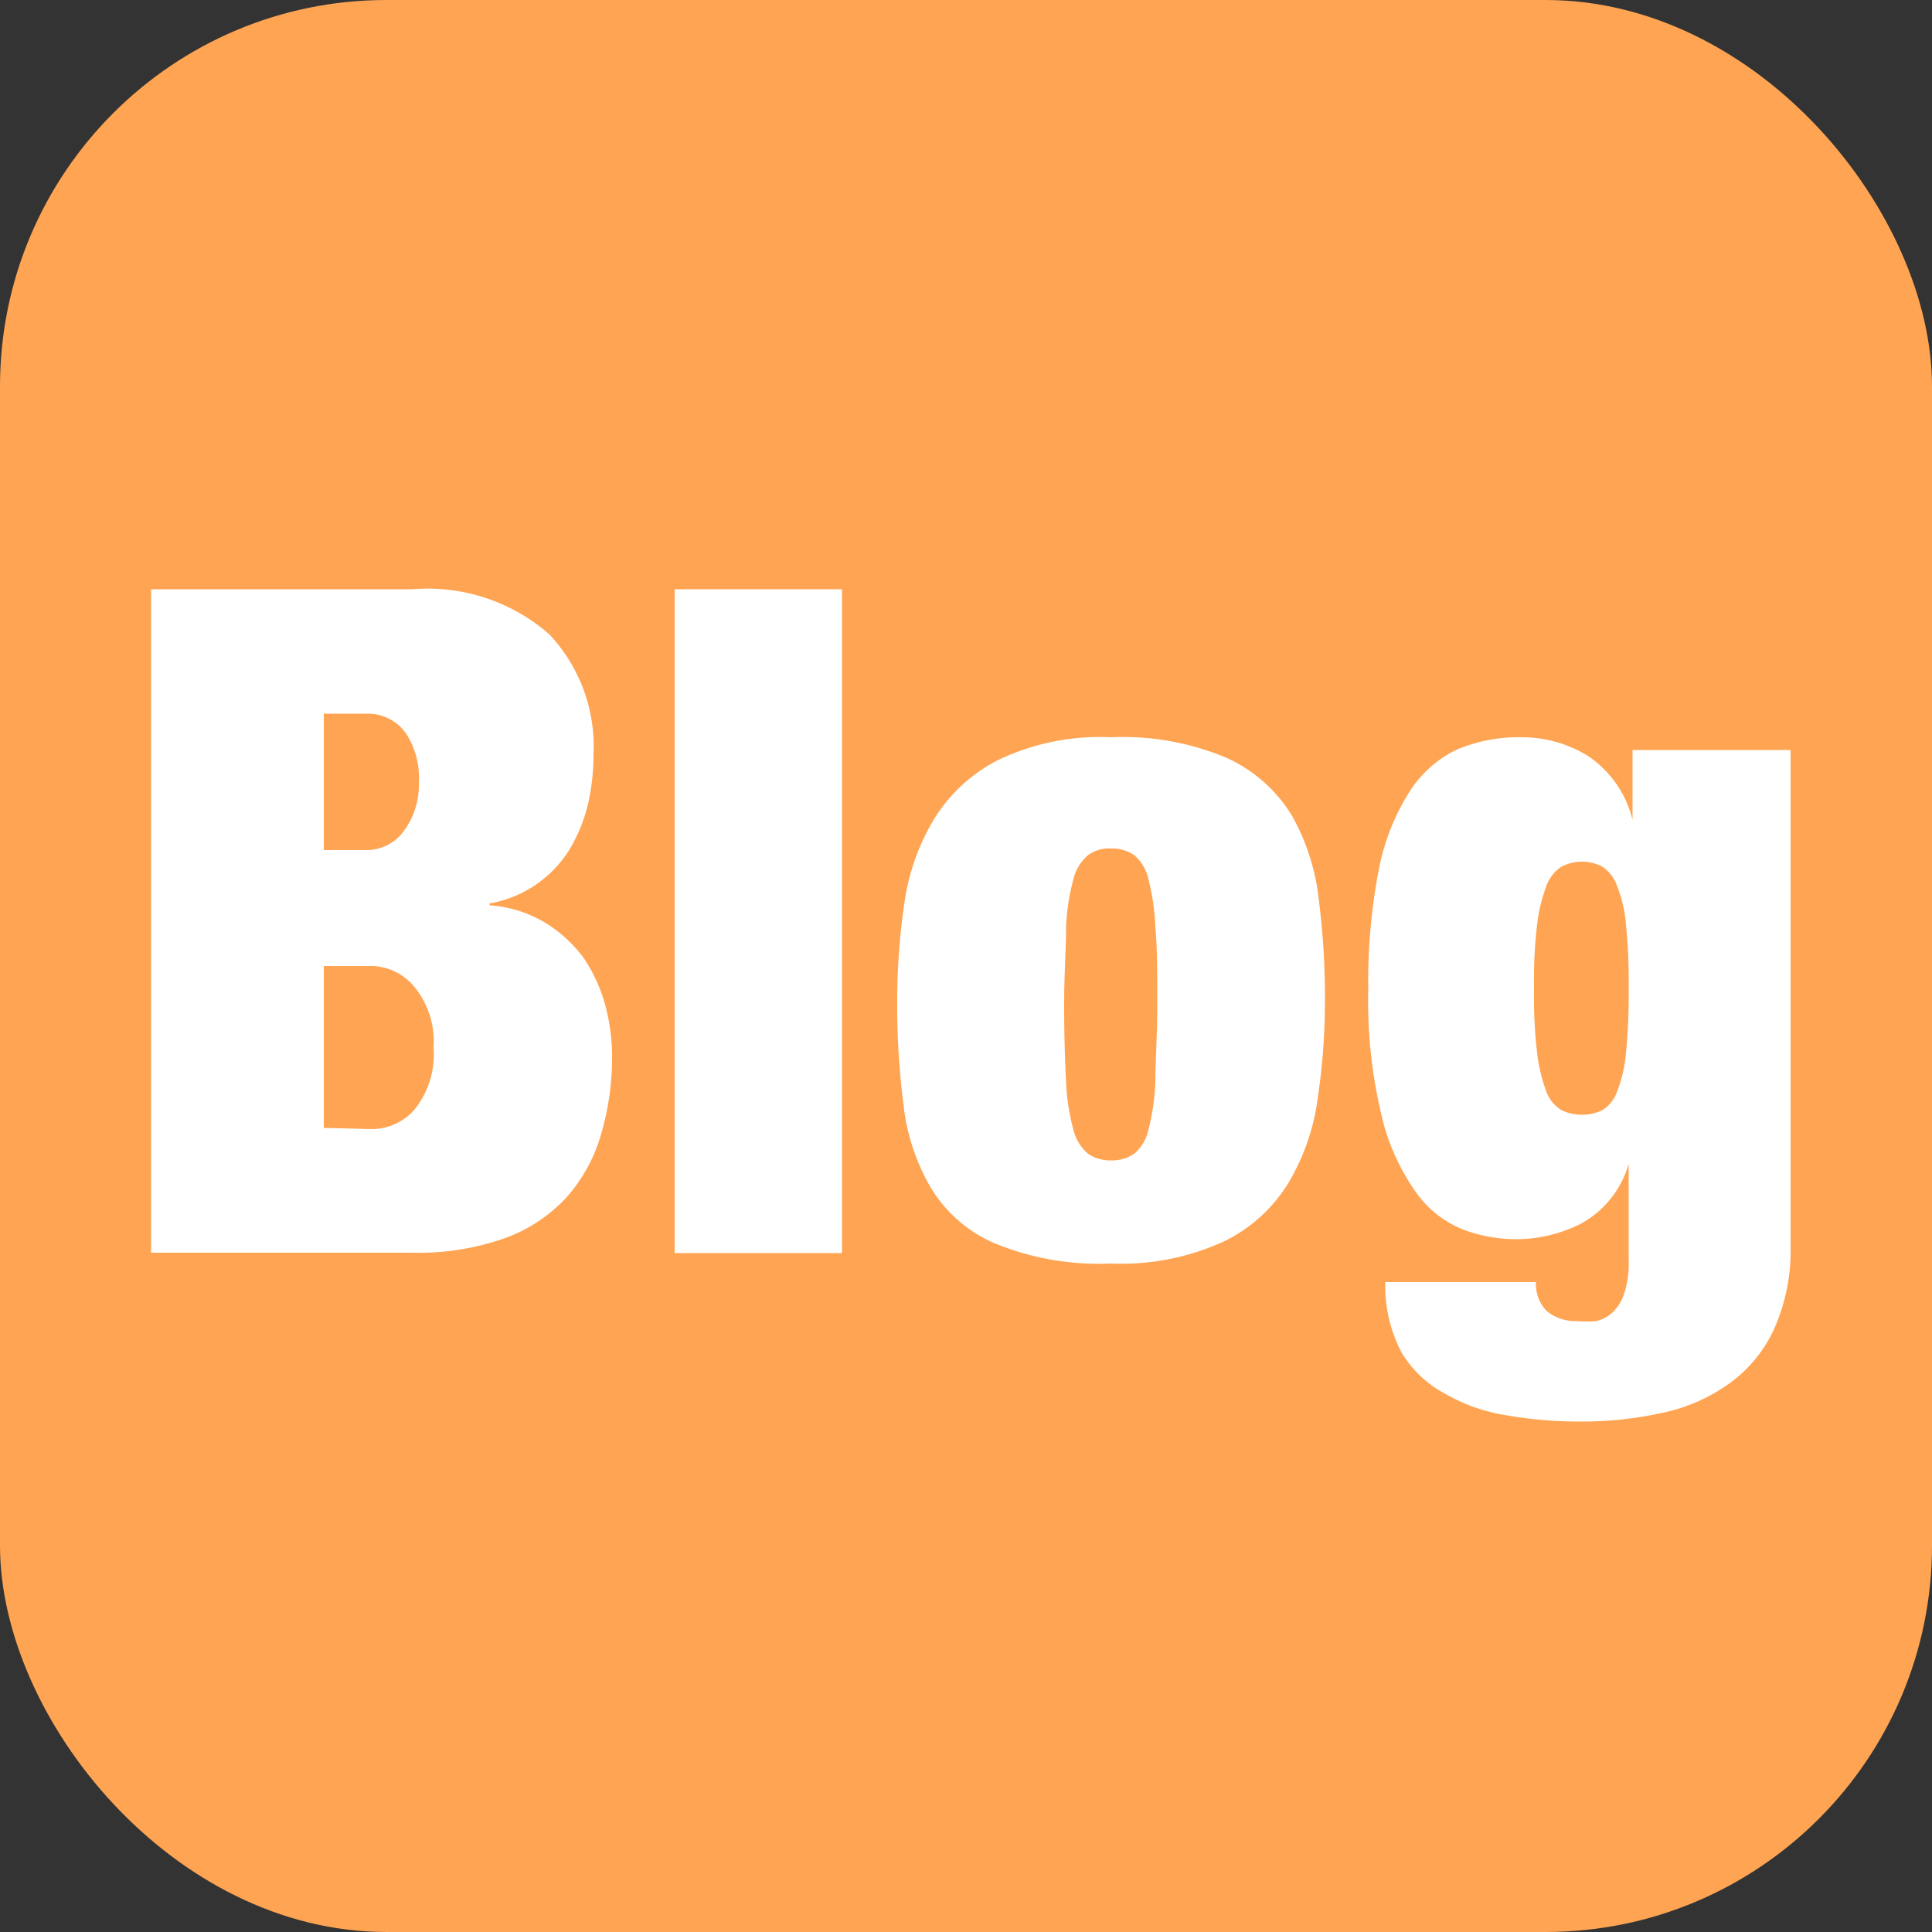
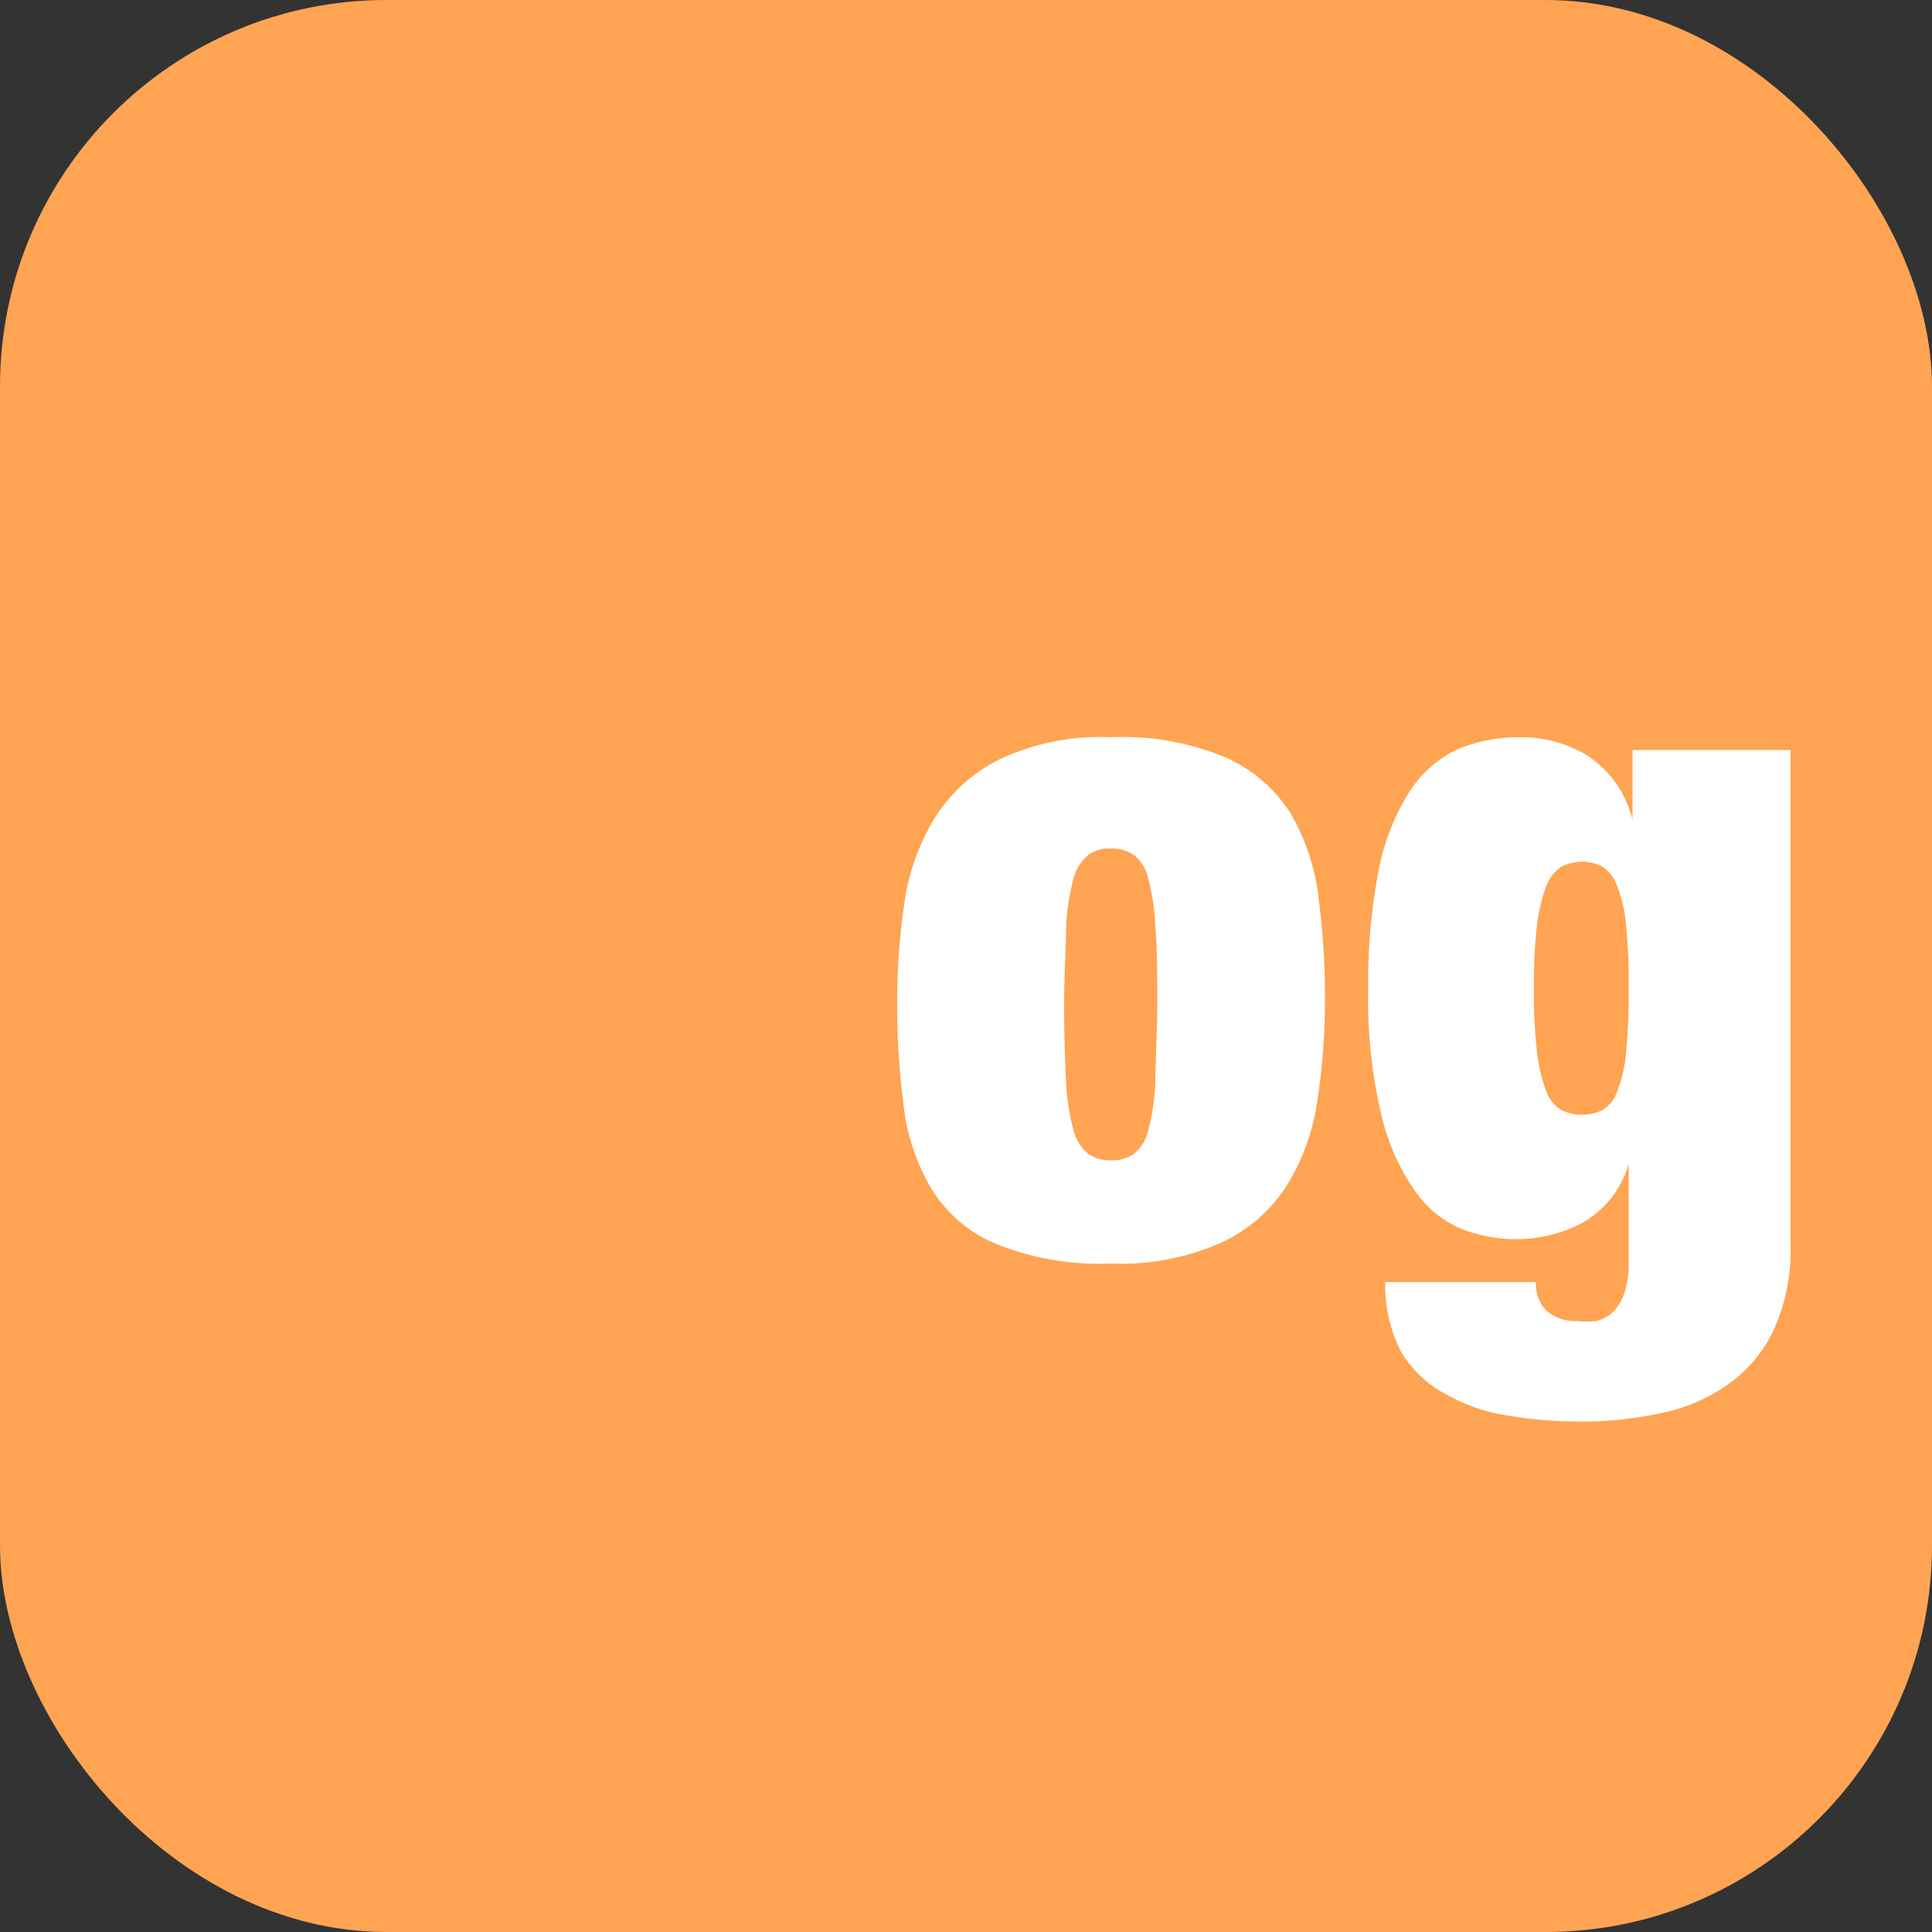
<svg xmlns="http://www.w3.org/2000/svg" viewBox="0 0 50 50">
  <rect x="0" y="0" width="50" height="50" fill="#333333" stroke="none" />
  <defs>
    <style>.cls-1{fill:#ffa452;}.cls-2{fill:#fff;}</style>
  </defs>
  <g id="レイヤー_2" data-name="レイヤー 2">
    <g id="レイヤー_1-2" data-name="レイヤー 1">
      <rect class="cls-1" width="50" height="50" rx="10" />
-       <path class="cls-2" d="M10.67,15.25a4.78,4.78,0,0,1,3.55,1.17,4.24,4.24,0,0,1,1.14,3.11,5.66,5.66,0,0,1-.15,1.31A4.16,4.16,0,0,1,14.73,22a3.06,3.06,0,0,1-.84.88,3,3,0,0,1-1.22.5v.05a3.22,3.22,0,0,1,1.44.45,3.49,3.49,0,0,1,1,.92A4.1,4.1,0,0,1,15.66,26a5.09,5.09,0,0,1,.18,1.34,7,7,0,0,1-.28,2A4.18,4.18,0,0,1,14.65,31a4.06,4.06,0,0,1-1.6,1.05,6.72,6.72,0,0,1-2.38.37H3.91V15.25ZM9.47,22a1.19,1.19,0,0,0,1-.52,2,2,0,0,0,.37-1.22A2.12,2.12,0,0,0,10.52,19a1.2,1.2,0,0,0-1-.53H8.38V22Zm.16,7.22a1.46,1.46,0,0,0,1.11-.52,2.28,2.28,0,0,0,.48-1.6,2.22,2.22,0,0,0-.48-1.54A1.47,1.47,0,0,0,9.63,25H8.38v4.19Z" />
-       <path class="cls-2" d="M21.79,15.25V32.43H17.46V15.25Z" />
+       <path class="cls-2" d="M21.79,15.25V32.43V15.25Z" />
      <path class="cls-2" d="M34.1,28.44a5.71,5.71,0,0,1-.76,2.18,4,4,0,0,1-1.67,1.51,6.37,6.37,0,0,1-2.92.57,7.11,7.11,0,0,1-3-.52,3.58,3.58,0,0,1-1.66-1.44,5.45,5.45,0,0,1-.71-2.17,20.12,20.12,0,0,1-.16-2.66,17.21,17.21,0,0,1,.18-2.5,5.76,5.76,0,0,1,.76-2.19,4.18,4.18,0,0,1,1.67-1.55,6.12,6.12,0,0,1,2.93-.59,6.91,6.91,0,0,1,3,.54,3.84,3.84,0,0,1,1.67,1.48,5.66,5.66,0,0,1,.7,2.18,20.12,20.12,0,0,1,.16,2.66A17.21,17.21,0,0,1,34.1,28.44ZM27.59,28a5.69,5.69,0,0,0,.19,1.24,1.18,1.18,0,0,0,.38.62,1,1,0,0,0,.59.17,1,1,0,0,0,.6-.17,1.11,1.11,0,0,0,.37-.62A5.78,5.78,0,0,0,29.9,28c0-.53.05-1.2.05-2s0-1.5-.05-2a5.79,5.79,0,0,0-.18-1.25,1.11,1.11,0,0,0-.37-.62,1,1,0,0,0-.6-.17.9.9,0,0,0-.59.17,1.18,1.18,0,0,0-.38.62,5.7,5.7,0,0,0-.19,1.25c0,.53-.05,1.21-.05,2S27.56,27.42,27.59,28Z" />
      <path class="cls-2" d="M46.34,19.41V32.22a5,5,0,0,1-.42,2.16,3.55,3.55,0,0,1-1.16,1.42,4.56,4.56,0,0,1-1.72.76,9.62,9.62,0,0,1-2.14.23A11,11,0,0,1,39,36.63a4.59,4.59,0,0,1-1.6-.56A2.91,2.91,0,0,1,36.27,35a3.74,3.74,0,0,1-.42-1.82h3.9a1,1,0,0,0,.28.75,1.18,1.18,0,0,0,.8.26,2.59,2.59,0,0,0,.48,0,1,1,0,0,0,.42-.22,1.24,1.24,0,0,0,.3-.48,2.52,2.52,0,0,0,.12-.87V30.12h0a2.57,2.57,0,0,1-1.22,1.54,3.71,3.71,0,0,1-1.71.41,3.94,3.94,0,0,1-1.33-.24,2.73,2.73,0,0,1-1.22-.94,5.6,5.6,0,0,1-.91-2,12.72,12.72,0,0,1-.35-3.28,15.26,15.26,0,0,1,.28-3.14,5.81,5.81,0,0,1,.8-2A3,3,0,0,1,37.7,19.4a4.13,4.13,0,0,1,1.68-.32,3.25,3.25,0,0,1,1.71.48,2.78,2.78,0,0,1,1.16,1.66h0V19.41Zm-6.56,7.84a4.31,4.31,0,0,0,.24,1,.93.93,0,0,0,.39.48,1.23,1.23,0,0,0,1.06,0,.92.92,0,0,0,.38-.48,3.52,3.52,0,0,0,.23-1,15.31,15.31,0,0,0,.07-1.68,14.64,14.64,0,0,0-.07-1.64,3.44,3.44,0,0,0-.23-1,1,1,0,0,0-.38-.5,1.15,1.15,0,0,0-1.06,0,1,1,0,0,0-.39.5,4.18,4.18,0,0,0-.24,1,12.32,12.32,0,0,0-.08,1.64A12.88,12.88,0,0,0,39.78,27.25Z" />
    </g>
  </g>
</svg>